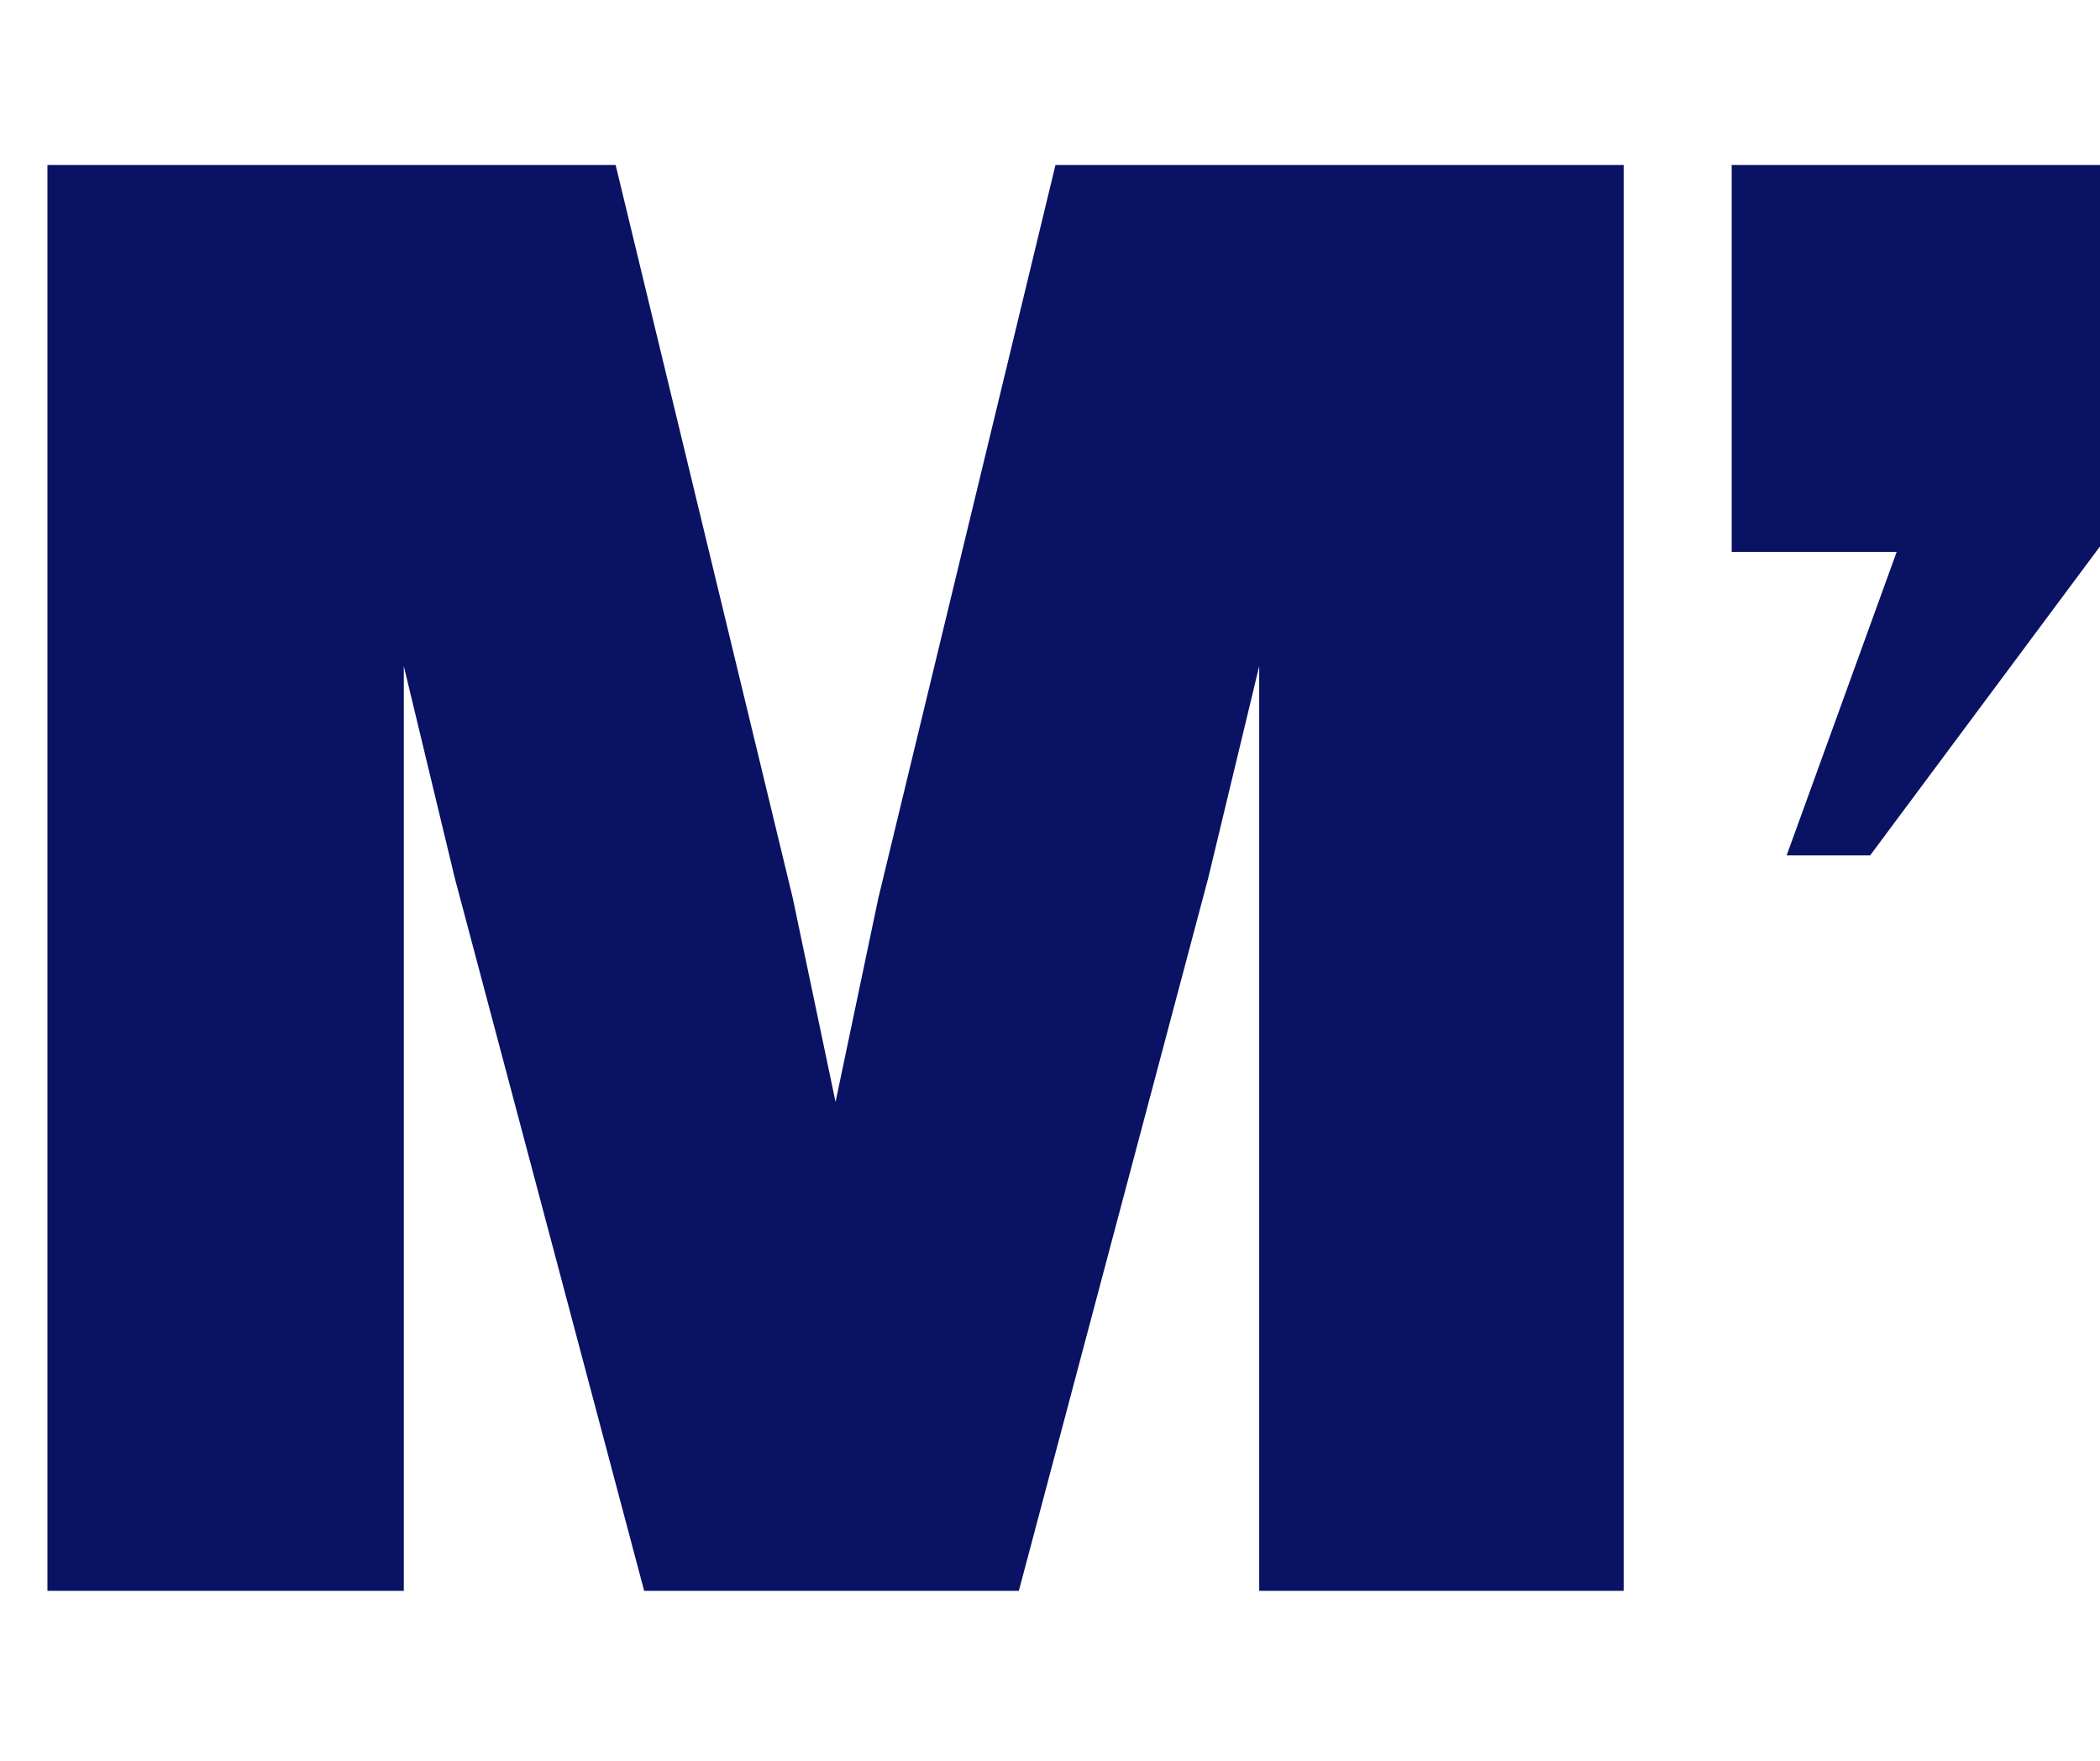
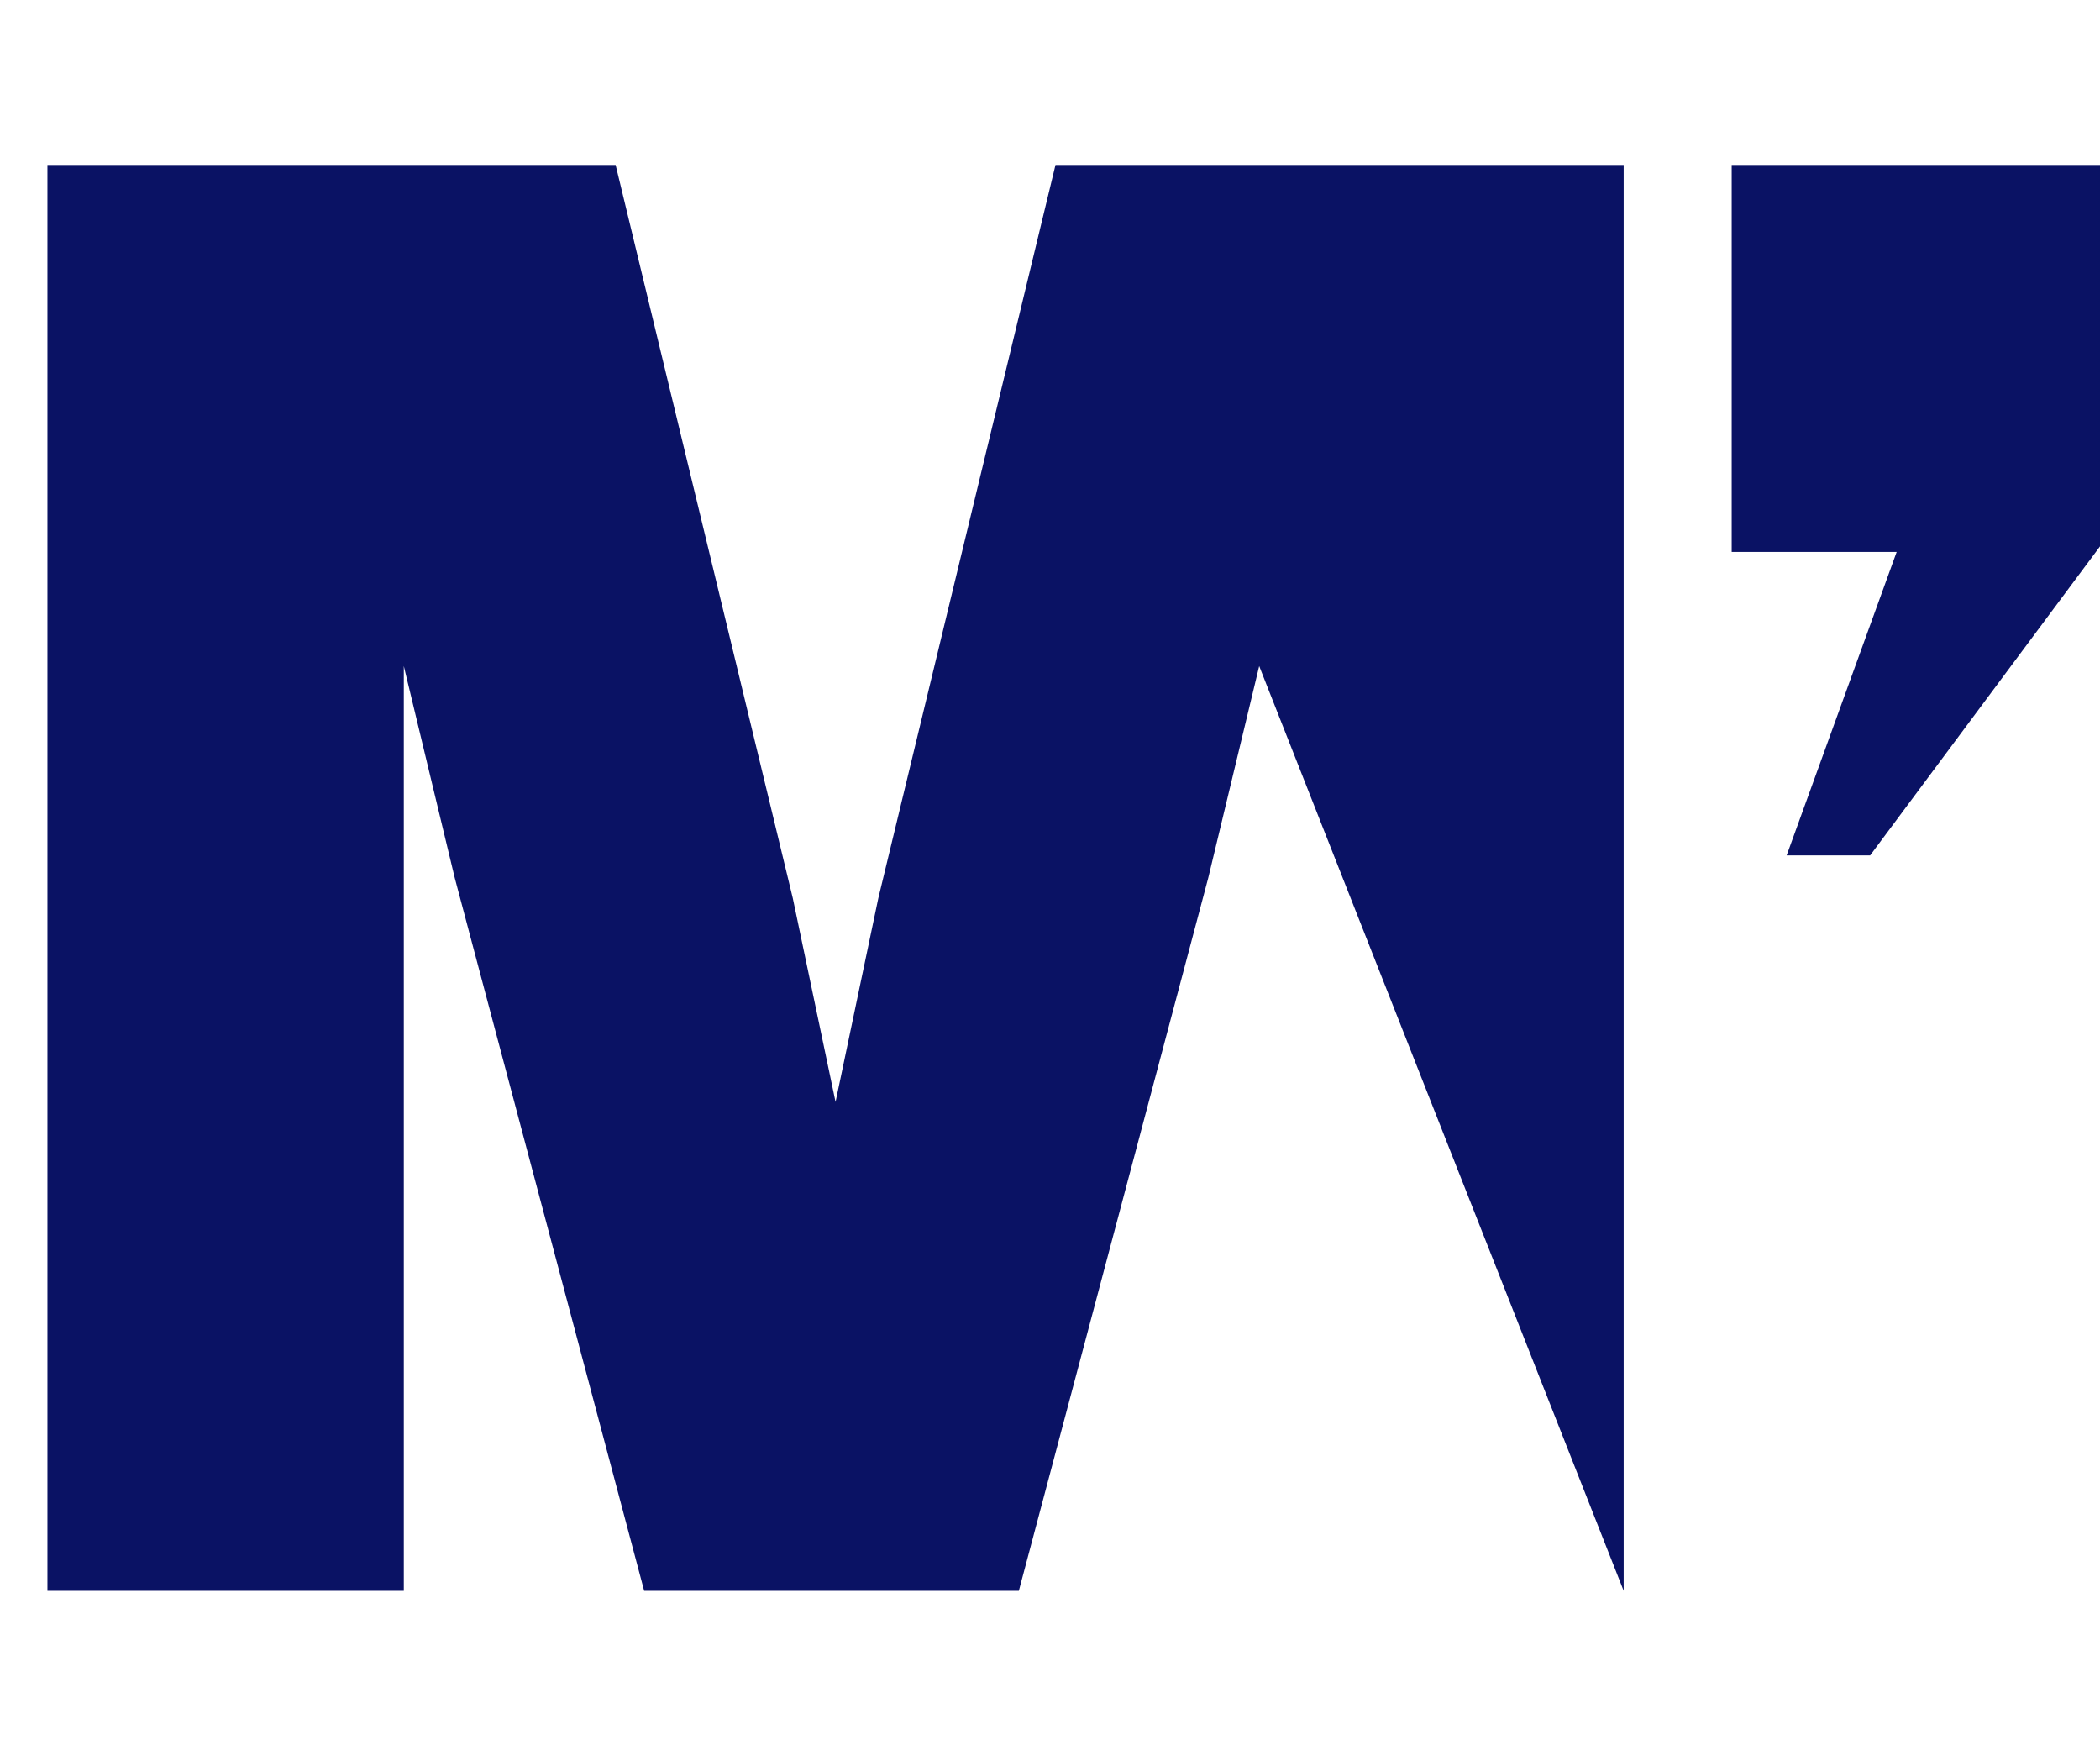
<svg xmlns="http://www.w3.org/2000/svg" width="322" height="270" viewBox="0 0 322 270">
  <g id="Group">
-     <path id="Path" fill="none" stroke="none" d="M -102.014 -84 L 434.154 -84 L 434.154 353.18 L -102.014 353.18 Z" />
-     <path id="path1" fill="#0a1264" stroke="none" d="M 7.273 25.287 L 94.396 25.287 L 121.564 137.706 L 128.118 168.926 L 134.672 137.706 L 161.841 25.287 L 248.963 25.287 L 248.963 243.877 L 193.077 243.877 L 193.077 102.111 L 185.264 134.59 L 156.223 243.877 L 98.771 243.877 L 69.73 134.59 L 61.916 102.111 L 61.916 243.877 L 7.273 243.877 L 7.273 25.287 Z M 265.526 25.287 L 324.851 25.287 L 324.851 79.93 L 286.754 131.135 L 273.952 131.135 L 290.822 84.612 L 265.526 84.612 L 265.526 25.287 Z" />
+     <path id="path1" fill="#0a1264" stroke="none" d="M 7.273 25.287 L 94.396 25.287 L 121.564 137.706 L 128.118 168.926 L 134.672 137.706 L 161.841 25.287 L 248.963 25.287 L 248.963 243.877 L 193.077 102.111 L 185.264 134.59 L 156.223 243.877 L 98.771 243.877 L 69.73 134.59 L 61.916 102.111 L 61.916 243.877 L 7.273 243.877 L 7.273 25.287 Z M 265.526 25.287 L 324.851 25.287 L 324.851 79.93 L 286.754 131.135 L 273.952 131.135 L 290.822 84.612 L 265.526 84.612 L 265.526 25.287 Z" />
  </g>
</svg>